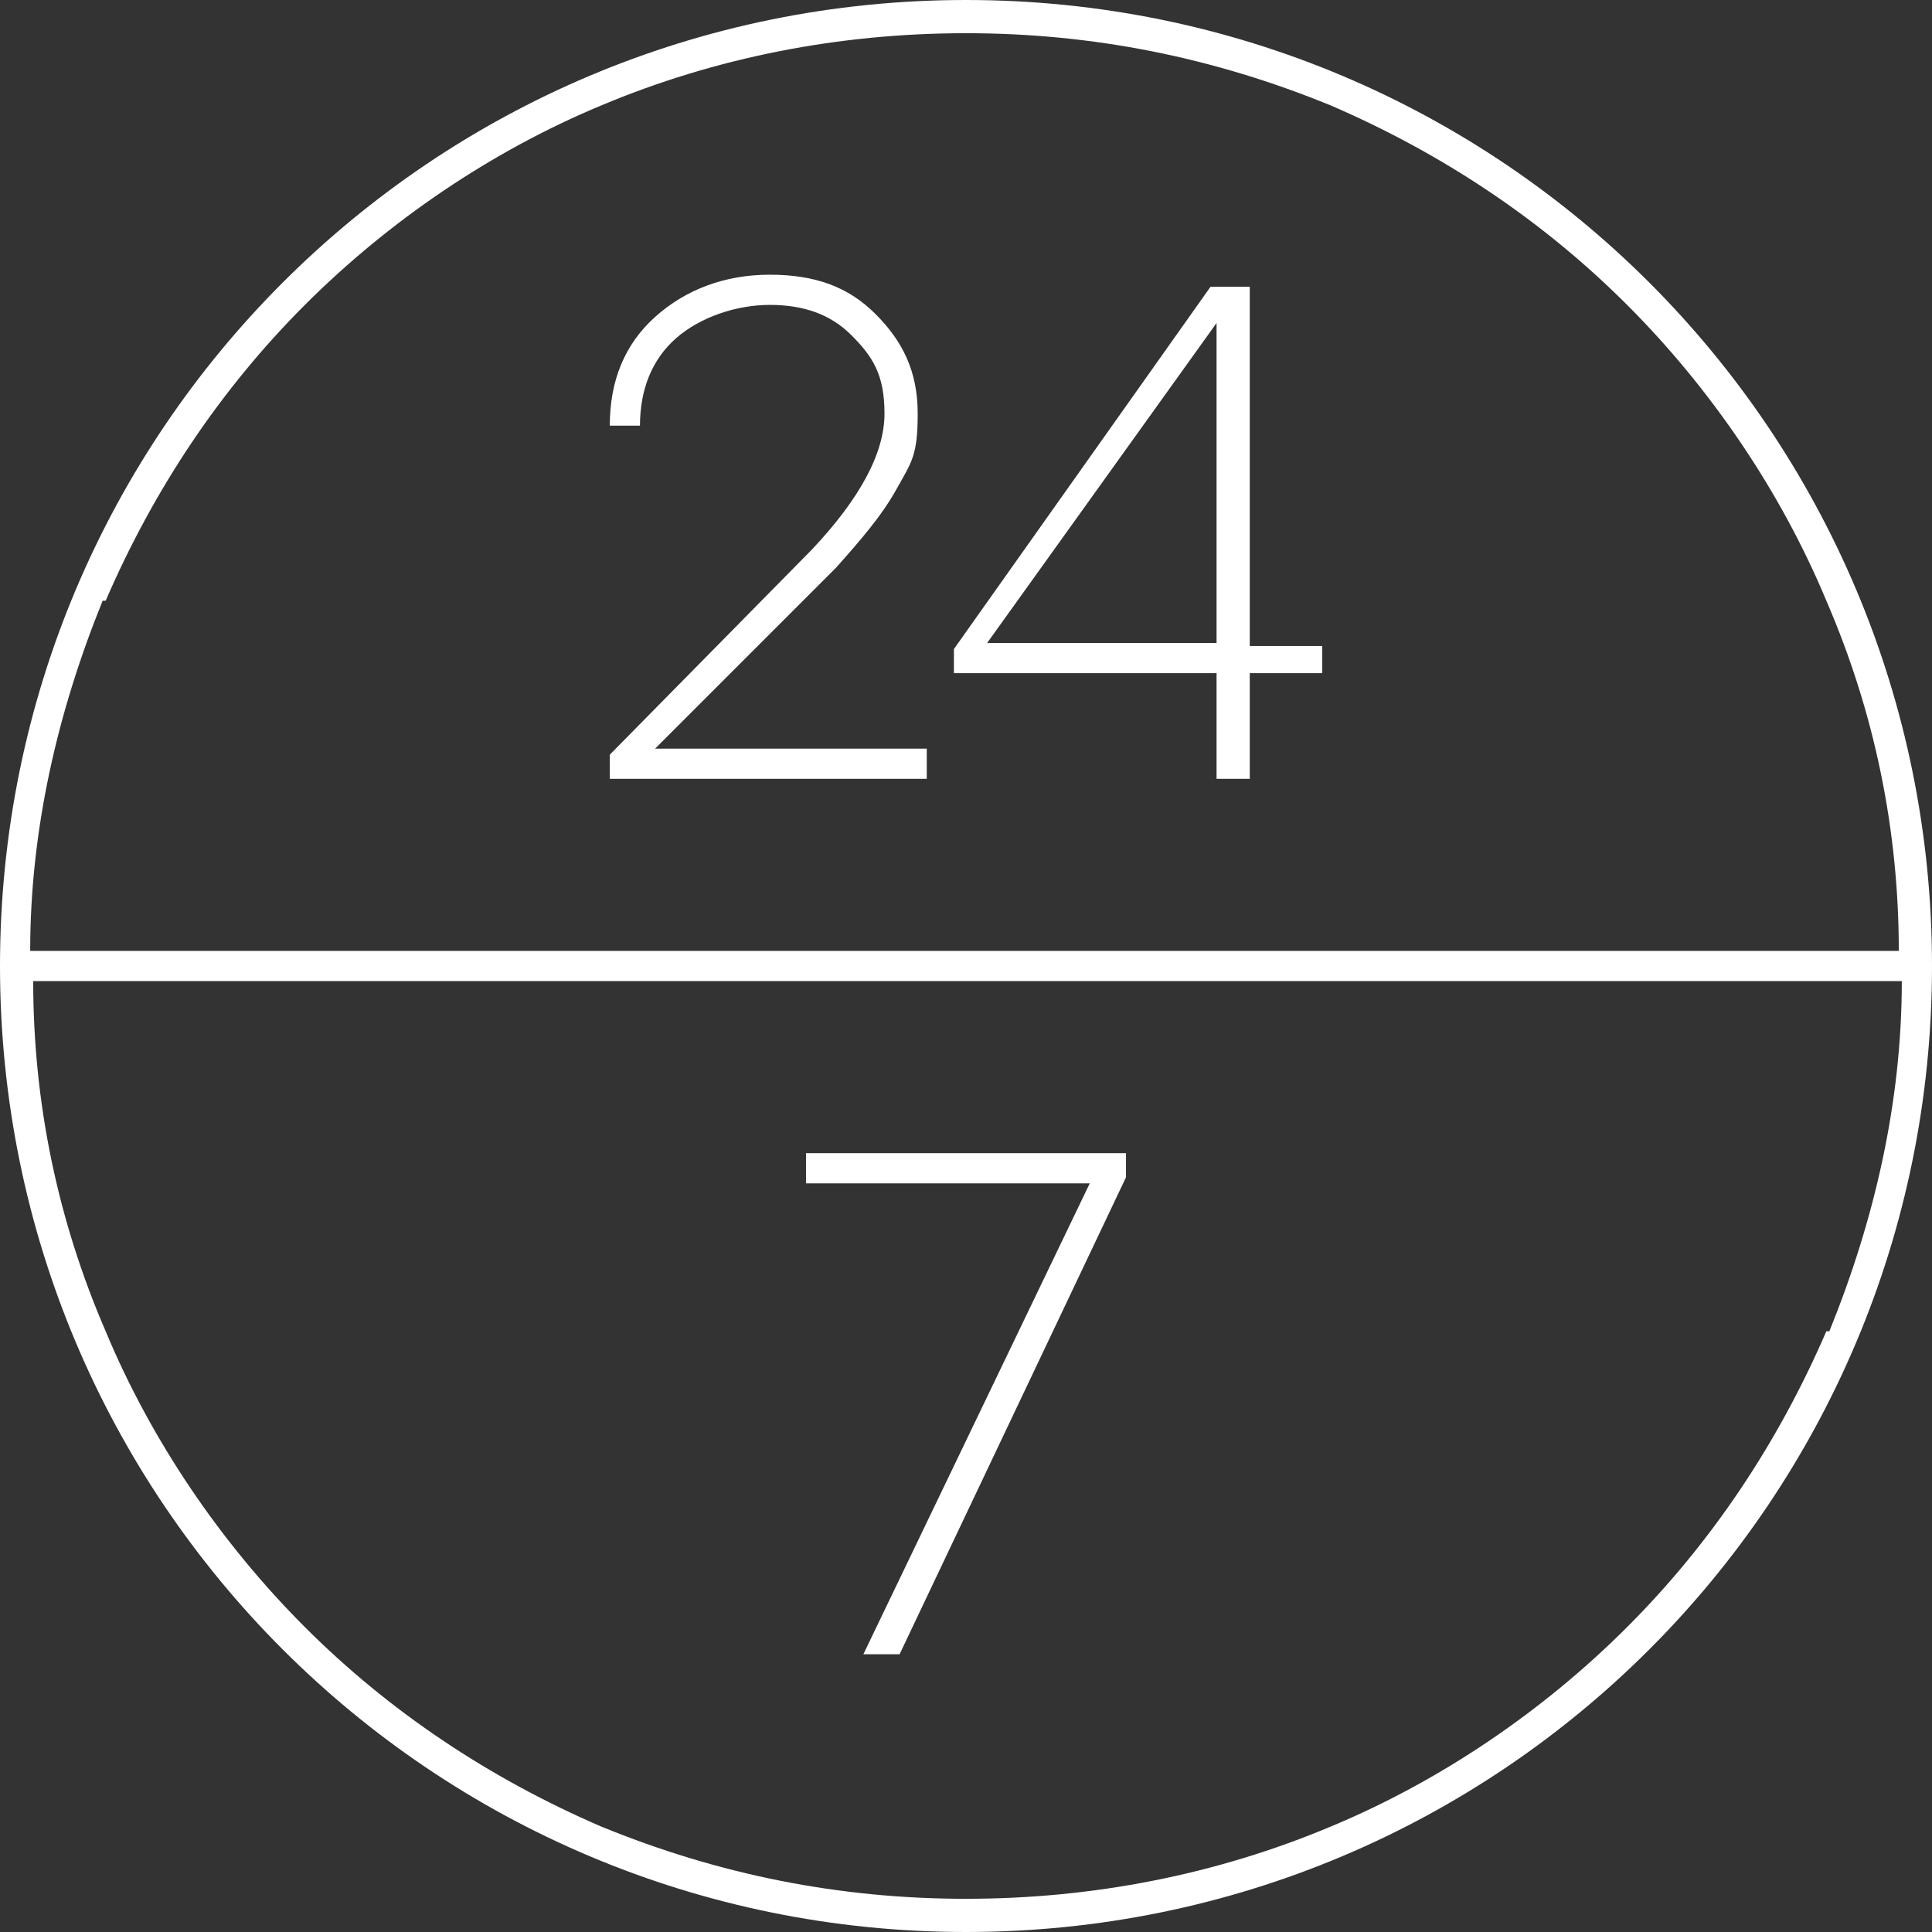
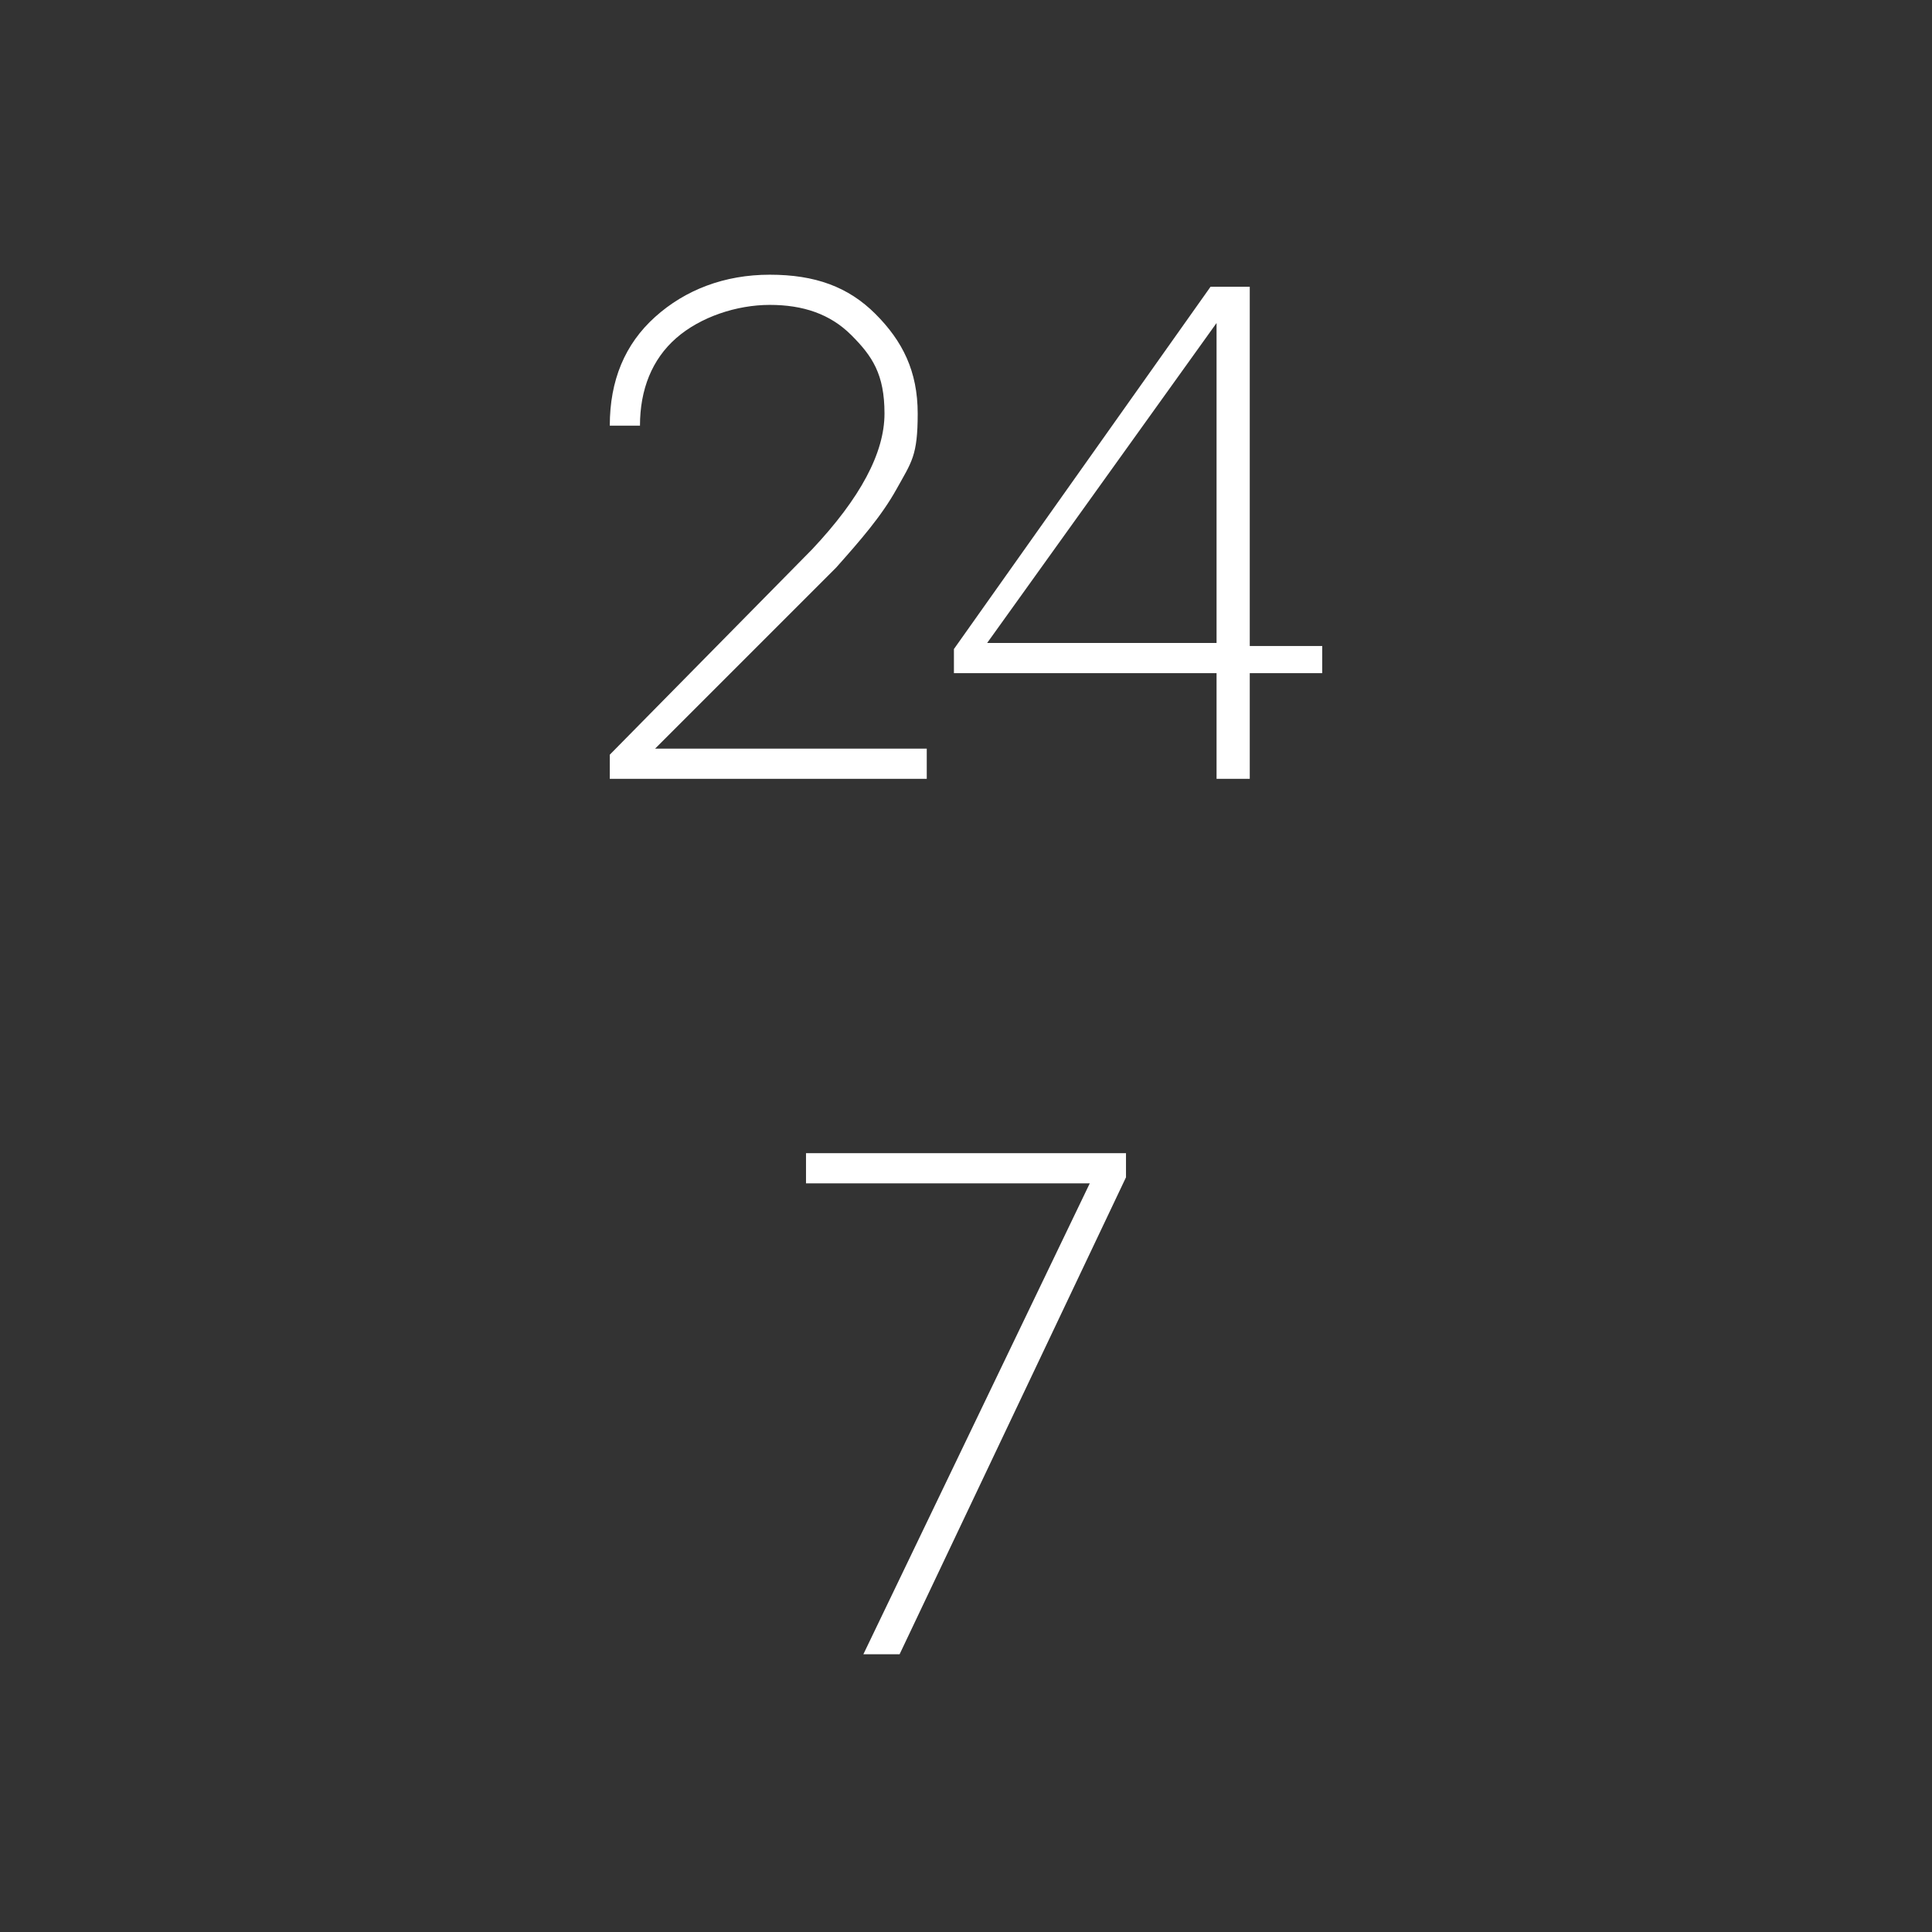
<svg xmlns="http://www.w3.org/2000/svg" width="64" height="64" viewBox="0 0 64 64">
  <rect x="0" y="0" width="64" height="64" fill="#333333" stroke="none" />
-   <path d="M32 0C14.3 0 0 14.3 0 32s14.3 32 32 32 32-14.3 32-32S49.7 0 32 0ZM3.5 19.9c1.6-3.7 3.8-7 6.6-9.8 2.8-2.8 6.2-5.1 9.8-6.6 3.8-1.6 7.9-2.4 12.1-2.4s8.2.8 12.1 2.4c3.7 1.6 7 3.8 9.8 6.6 2.8 2.8 5.1 6.2 6.6 9.8 1.6 3.7 2.4 7.6 2.4 11.6H1c0-4 .9-7.9 2.4-11.6Zm57 24.2c-1.6 3.7-3.8 7-6.6 9.8-2.8 2.8-6.2 5.1-9.8 6.6-3.8 1.6-7.9 2.4-12.1 2.4s-8.2-.8-12.1-2.4c-3.7-1.6-7-3.8-9.8-6.6-2.8-2.8-5.1-6.2-6.6-9.8-1.6-3.7-2.4-7.6-2.4-11.6H63c0 4-.9 7.9-2.4 11.6Z" fill="#fff" />
  <path d="M20.2 25.8V25l6.7-6.8c1.6-1.7 2.4-3.2 2.4-4.5s-.4-1.9-1.1-2.6c-.7-.7-1.6-1-2.7-1s-2.3.4-3.1 1.1c-.8.7-1.2 1.7-1.2 2.9h-1c0-1.5.5-2.7 1.5-3.6 1-.9 2.3-1.4 3.8-1.4s2.6.4 3.5 1.3c.9.9 1.4 1.9 1.4 3.3s-.2 1.6-.7 2.5c-.5.9-1.2 1.7-2 2.6l-6 6h9v1H20.2Zm23.6-4.5v1h-2.4v3.5h-1.1v-3.5h-8.7v-.8l8.5-12h1.3v11.9h2.4Zm-11.1 0h7.6V10.7l-7.6 10.6Zm-6 16.9h10.6v.8l-7.5 15.8h-1.2l7.5-15.6h-9.4v-1Z" fill="#fff" />
</svg>